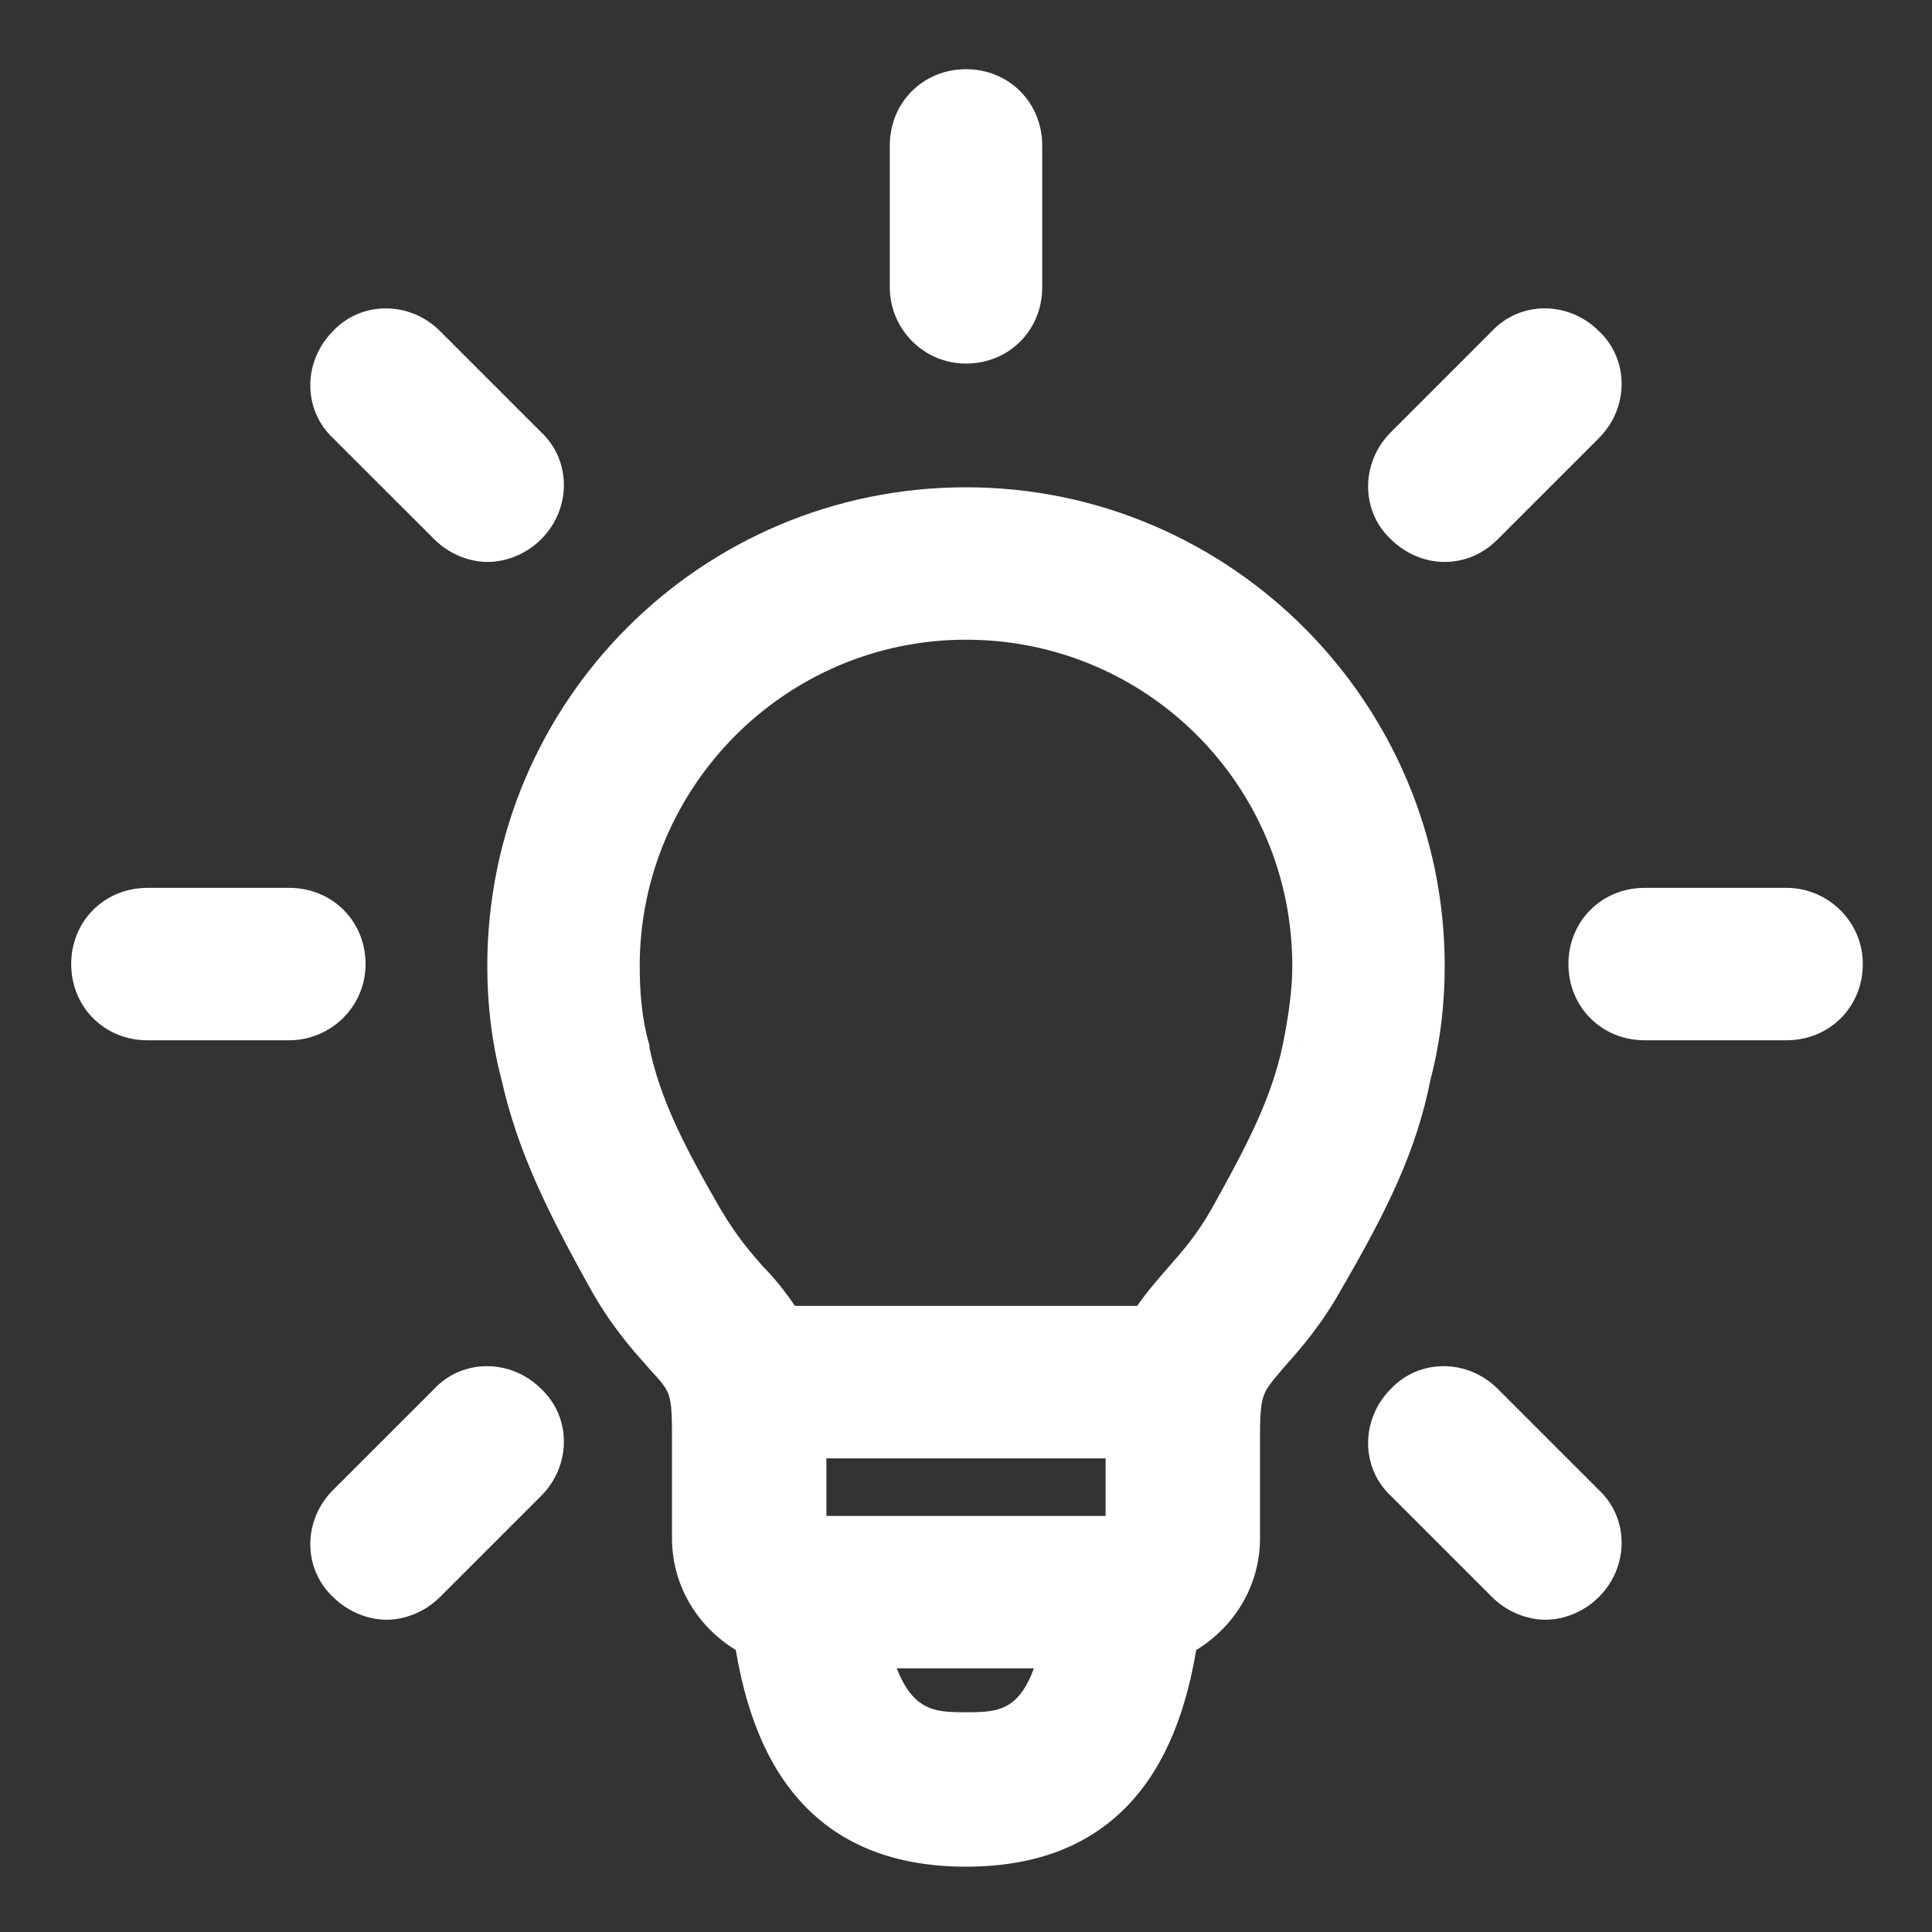
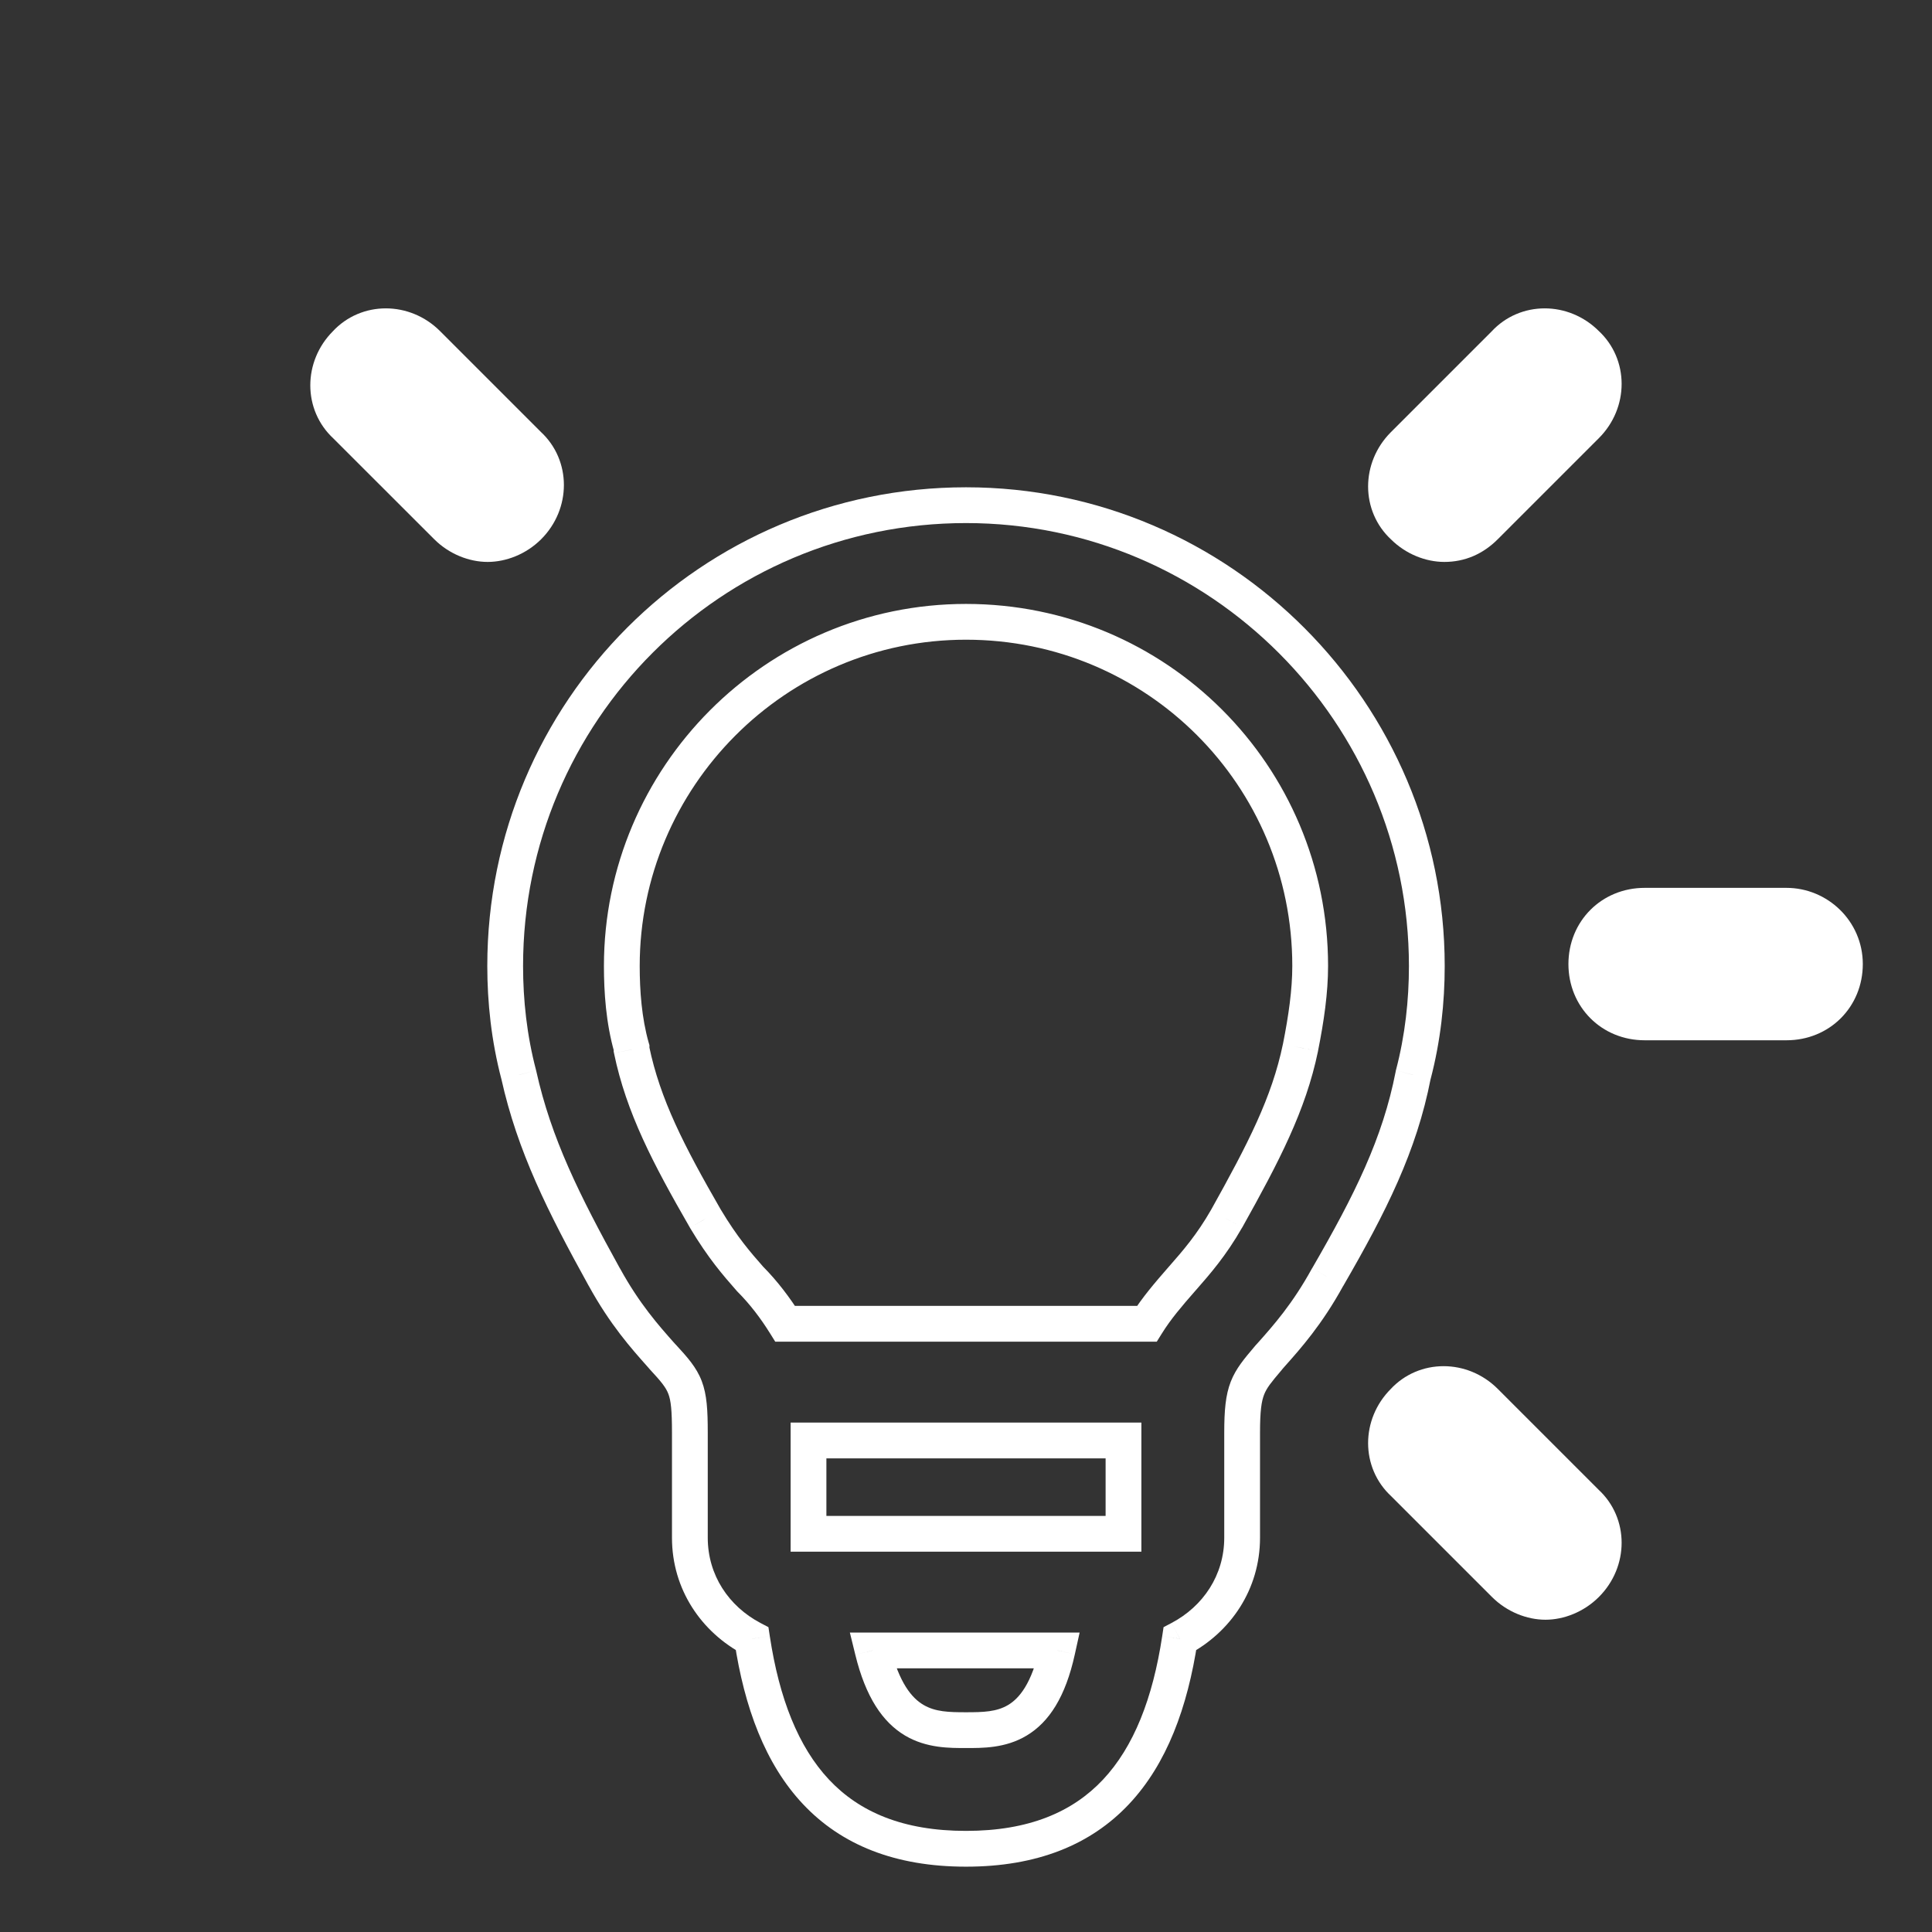
<svg xmlns="http://www.w3.org/2000/svg" width="27" height="27" viewBox="0 0 27 27" fill="none">
  <rect x="0" y="0" width="27" height="27" fill="#333333" stroke="none" />
-   <path fill-rule="evenodd" clip-rule="evenodd" d="M13.5 7.06C17.06 7.06 19.94 9.967 19.94 13.5C19.94 13.989 19.886 14.505 19.75 15.022C19.56 16 19.152 16.815 18.554 17.848C18.269 18.367 17.983 18.688 17.768 18.929L17.739 18.962L17.719 18.986C17.436 19.319 17.359 19.411 17.359 20.022V21.489C17.359 22.114 17.006 22.631 16.489 22.902C16.217 24.696 15.375 25.837 13.5 25.837C11.625 25.837 10.783 24.696 10.511 22.902C9.995 22.631 9.641 22.114 9.641 21.489V20.022C9.641 19.397 9.587 19.315 9.261 18.962L9.232 18.929L9.232 18.929C9.017 18.688 8.731 18.367 8.446 17.848C7.875 16.815 7.467 16 7.25 15.022C7.114 14.505 7.06 13.989 7.06 13.5C7.06 9.94 9.94 7.06 13.5 7.06ZM15.701 21.435V20.131H11.299V21.435H15.701ZM13.5 24.179C13.038 24.179 12.467 24.179 12.196 23.065H14.777C14.533 24.179 13.962 24.179 13.5 24.179ZM17.141 17.033C17.658 16.109 18.011 15.429 18.174 14.641C18.256 14.234 18.31 13.853 18.31 13.5C18.31 10.837 16.163 8.69 13.5 8.69C10.837 8.69 8.69 10.864 8.69 13.5C8.69 13.853 8.717 14.261 8.826 14.641V14.668C8.989 15.457 9.342 16.136 9.859 17.033C10.103 17.44 10.293 17.658 10.484 17.875C10.674 18.065 10.837 18.283 10.973 18.5H16.027C16.163 18.283 16.326 18.092 16.516 17.875C16.522 17.869 16.527 17.863 16.532 17.857C16.719 17.644 16.93 17.402 17.141 17.033Z" fill="white" />
  <path d="M19.75 15.022L19.508 14.958L19.506 14.966L19.505 14.974L19.75 15.022ZM18.554 17.848L18.338 17.723L18.335 17.727L18.554 17.848ZM17.768 18.929L17.582 18.763L17.582 18.763L17.768 18.929ZM17.739 18.962L17.552 18.796L17.548 18.8L17.739 18.962ZM17.719 18.986L17.91 19.148L17.91 19.148L17.719 18.986ZM16.489 22.902L16.373 22.681L16.261 22.74L16.242 22.865L16.489 22.902ZM10.511 22.902L10.758 22.865L10.739 22.74L10.627 22.681L10.511 22.902ZM9.261 18.962L9.074 19.128L9.077 19.132L9.261 18.962ZM9.232 18.929L9.04 19.089L9.045 19.095L9.232 18.929ZM9.232 18.929L9.424 18.769L9.418 18.763L9.232 18.929ZM8.446 17.848L8.665 17.727L8.664 17.727L8.446 17.848ZM7.25 15.022L7.494 14.967L7.492 14.958L7.25 15.022ZM15.701 20.131H15.951V19.881H15.701V20.131ZM15.701 21.435V21.685H15.951V21.435H15.701ZM11.299 20.131V19.881H11.049V20.131H11.299ZM11.299 21.435H11.049V21.685H11.299V21.435ZM12.196 23.065V22.815H11.877L11.953 23.125L12.196 23.065ZM14.777 23.065L15.021 23.119L15.088 22.815H14.777V23.065ZM18.174 14.641L18.419 14.692L18.419 14.69L18.174 14.641ZM17.141 17.033L17.358 17.157L17.36 17.155L17.141 17.033ZM8.826 14.641H9.076V14.606L9.066 14.573L8.826 14.641ZM8.826 14.668H8.576V14.694L8.581 14.719L8.826 14.668ZM9.859 17.033L9.642 17.157L9.644 17.161L9.859 17.033ZM10.484 17.875L10.296 18.04L10.301 18.046L10.307 18.052L10.484 17.875ZM10.973 18.5L10.761 18.633L10.834 18.75H10.973V18.5ZM16.027 18.5V18.75H16.166L16.239 18.633L16.027 18.5ZM16.516 17.875L16.704 18.04L16.704 18.04L16.516 17.875ZM16.532 17.857L16.344 17.692L16.344 17.692L16.532 17.857ZM20.19 13.5C20.19 9.83 17.199 6.81 13.5 6.81V7.31C16.921 7.31 19.69 10.105 19.69 13.5H20.19ZM19.992 15.085C20.134 14.545 20.19 14.007 20.19 13.5H19.69C19.69 13.971 19.638 14.466 19.508 14.958L19.992 15.085ZM18.771 17.973C19.371 16.936 19.797 16.091 19.995 15.069L19.505 14.974C19.323 15.909 18.933 16.695 18.338 17.723L18.771 17.973ZM17.955 19.095C18.172 18.851 18.474 18.514 18.773 17.968L18.335 17.727C18.064 18.221 17.794 18.525 17.582 18.763L17.955 19.095ZM17.926 19.128L17.955 19.095L17.582 18.763L17.552 18.796L17.926 19.128ZM17.91 19.148L17.93 19.123L17.548 18.8L17.528 18.824L17.91 19.148ZM17.609 20.022C17.609 19.72 17.629 19.585 17.666 19.49C17.703 19.396 17.762 19.322 17.91 19.148L17.528 18.824C17.394 18.983 17.273 19.122 17.2 19.309C17.127 19.497 17.109 19.713 17.109 20.022H17.609ZM17.609 21.489V20.022H17.109V21.489H17.609ZM16.606 23.123C17.196 22.812 17.609 22.215 17.609 21.489H17.109C17.109 22.013 16.814 22.448 16.373 22.681L16.606 23.123ZM13.5 26.087C14.492 26.087 15.243 25.782 15.778 25.213C16.306 24.652 16.597 23.862 16.736 22.94L16.242 22.865C16.11 23.736 15.844 24.413 15.414 24.871C14.991 25.321 14.383 25.587 13.5 25.587V26.087ZM10.264 22.94C10.403 23.862 10.694 24.652 11.222 25.213C11.757 25.782 12.508 26.087 13.5 26.087V25.587C12.617 25.587 12.009 25.321 11.586 24.871C11.156 24.413 10.89 23.736 10.758 22.865L10.264 22.94ZM9.391 21.489C9.391 22.215 9.804 22.812 10.395 23.123L10.627 22.681C10.185 22.448 9.891 22.013 9.891 21.489H9.391ZM9.391 20.022V21.489H9.891V20.022H9.391ZM9.077 19.132C9.246 19.314 9.305 19.389 9.34 19.479C9.376 19.573 9.391 19.706 9.391 20.022H9.891C9.891 19.713 9.88 19.492 9.807 19.301C9.733 19.106 9.602 18.963 9.445 18.792L9.077 19.132ZM9.045 19.095L9.074 19.128L9.448 18.796L9.418 18.763L9.045 19.095ZM9.04 19.089L9.04 19.089L9.424 18.769L9.424 18.769L9.04 19.089ZM8.227 17.968C8.526 18.514 8.828 18.851 9.045 19.095L9.418 18.763C9.207 18.525 8.936 18.221 8.665 17.727L8.227 17.968ZM7.006 15.076C7.232 16.092 7.655 16.934 8.227 17.969L8.664 17.727C8.095 16.697 7.703 15.908 7.494 14.967L7.006 15.076ZM6.81 13.5C6.81 14.007 6.866 14.545 7.008 15.085L7.492 14.958C7.362 14.466 7.31 13.971 7.31 13.5H6.81ZM13.5 6.81C9.802 6.81 6.81 9.802 6.81 13.5H7.31C7.31 10.078 10.078 7.31 13.5 7.31V6.81ZM15.451 20.131V21.435H15.951V20.131H15.451ZM11.299 20.381H15.701V19.881H11.299V20.381ZM11.549 21.435V20.131H11.049V21.435H11.549ZM15.701 21.185H11.299V21.685H15.701V21.185ZM11.953 23.125C12.098 23.719 12.336 24.069 12.649 24.255C12.951 24.434 13.278 24.429 13.5 24.429V23.929C13.26 23.929 13.071 23.924 12.904 23.825C12.748 23.733 12.565 23.526 12.439 23.006L11.953 23.125ZM14.777 22.815H12.196V23.315H14.777V22.815ZM13.5 24.429C13.721 24.429 14.05 24.435 14.349 24.254C14.661 24.067 14.891 23.713 15.021 23.119L14.533 23.012C14.419 23.531 14.242 23.735 14.091 23.826C13.928 23.924 13.741 23.929 13.5 23.929V24.429ZM17.929 14.591C17.775 15.336 17.44 15.985 16.923 16.911L17.36 17.155C17.875 16.233 18.247 15.522 18.419 14.692L17.929 14.591ZM18.06 13.5C18.06 13.829 18.009 14.191 17.929 14.592L18.419 14.69C18.502 14.276 18.56 13.877 18.56 13.5H18.06ZM13.5 8.94C16.025 8.94 18.06 10.975 18.06 13.5H18.56C18.56 10.699 16.301 8.44 13.5 8.44V8.94ZM8.94 13.5C8.94 11.001 10.976 8.94 13.5 8.94V8.44C10.698 8.44 8.44 10.727 8.44 13.5H8.94ZM9.066 14.573C8.967 14.224 8.94 13.843 8.94 13.5H8.44C8.44 13.864 8.468 14.297 8.586 14.71L9.066 14.573ZM9.076 14.668V14.641H8.576V14.668H9.076ZM10.075 16.908C9.559 16.012 9.225 15.363 9.071 14.618L8.581 14.719C8.753 15.55 9.125 16.26 9.642 17.157L10.075 16.908ZM10.672 17.71C10.485 17.497 10.306 17.293 10.073 16.904L9.644 17.161C9.9 17.588 10.102 17.819 10.296 18.04L10.672 17.71ZM11.185 18.367C11.041 18.138 10.867 17.905 10.661 17.698L10.307 18.052C10.481 18.226 10.633 18.427 10.761 18.633L11.185 18.367ZM16.027 18.25H10.973V18.75H16.027V18.25ZM16.328 17.71C16.139 17.927 15.963 18.131 15.815 18.367L16.239 18.633C16.363 18.434 16.513 18.258 16.704 18.04L16.328 17.71ZM16.344 17.692C16.339 17.698 16.334 17.704 16.328 17.71L16.704 18.04C16.71 18.034 16.715 18.028 16.72 18.022L16.344 17.692ZM16.924 16.909C16.726 17.255 16.529 17.481 16.344 17.692L16.72 18.022C16.908 17.807 17.134 17.55 17.358 17.157L16.924 16.909Z" fill="white" />
  <path d="M24.967 12.658H22.984C22.522 12.658 22.169 13.011 22.169 13.473C22.169 13.935 22.522 14.288 22.984 14.288H24.967C25.429 14.288 25.783 13.935 25.783 13.473C25.783 13.011 25.402 12.658 24.967 12.658Z" fill="white" stroke="white" stroke-width="0.5" />
  <path d="M20.185 7.603C20.402 7.603 20.592 7.522 20.755 7.359L22.168 5.946C22.494 5.62 22.494 5.103 22.168 4.804C21.842 4.478 21.326 4.478 21.027 4.804L19.614 6.217C19.288 6.544 19.288 7.06 19.614 7.359C19.777 7.522 19.994 7.603 20.185 7.603Z" fill="white" stroke="white" stroke-width="0.5" />
-   <path d="M13.5 4.831C13.962 4.831 14.315 4.478 14.315 4.016V2.033C14.315 1.571 13.962 1.217 13.5 1.217C13.038 1.217 12.685 1.571 12.685 2.033V4.016C12.685 4.451 13.038 4.831 13.5 4.831Z" fill="white" stroke="white" stroke-width="0.5" />
  <path d="M6.245 7.359C6.408 7.522 6.625 7.603 6.815 7.603C7.005 7.603 7.223 7.522 7.386 7.359C7.712 7.033 7.712 6.516 7.386 6.217L5.973 4.804C5.647 4.478 5.13 4.478 4.831 4.804C4.505 5.13 4.505 5.647 4.831 5.946L6.245 7.359Z" fill="white" stroke="white" stroke-width="0.5" />
-   <path d="M4.859 13.473C4.859 13.011 4.505 12.658 4.043 12.658H2.06C1.598 12.658 1.245 13.011 1.245 13.473C1.245 13.935 1.598 14.288 2.06 14.288H4.043C4.478 14.288 4.859 13.935 4.859 13.473Z" fill="white" stroke="white" stroke-width="0.5" />
-   <path d="M6.245 19.587L4.831 21C4.505 21.326 4.505 21.842 4.831 22.141C4.995 22.304 5.212 22.386 5.402 22.386C5.592 22.386 5.81 22.304 5.973 22.141L7.386 20.728C7.712 20.402 7.712 19.886 7.386 19.587C7.06 19.261 6.543 19.261 6.245 19.587Z" fill="white" stroke="white" stroke-width="0.5" />
  <path d="M20.755 19.587C20.429 19.261 19.913 19.261 19.614 19.587C19.288 19.913 19.288 20.429 19.614 20.728L21.027 22.141C21.19 22.304 21.408 22.386 21.598 22.386C21.788 22.386 22.005 22.304 22.168 22.141C22.494 21.815 22.494 21.299 22.168 21L20.755 19.587Z" fill="white" stroke="white" stroke-width="0.5" />
</svg>